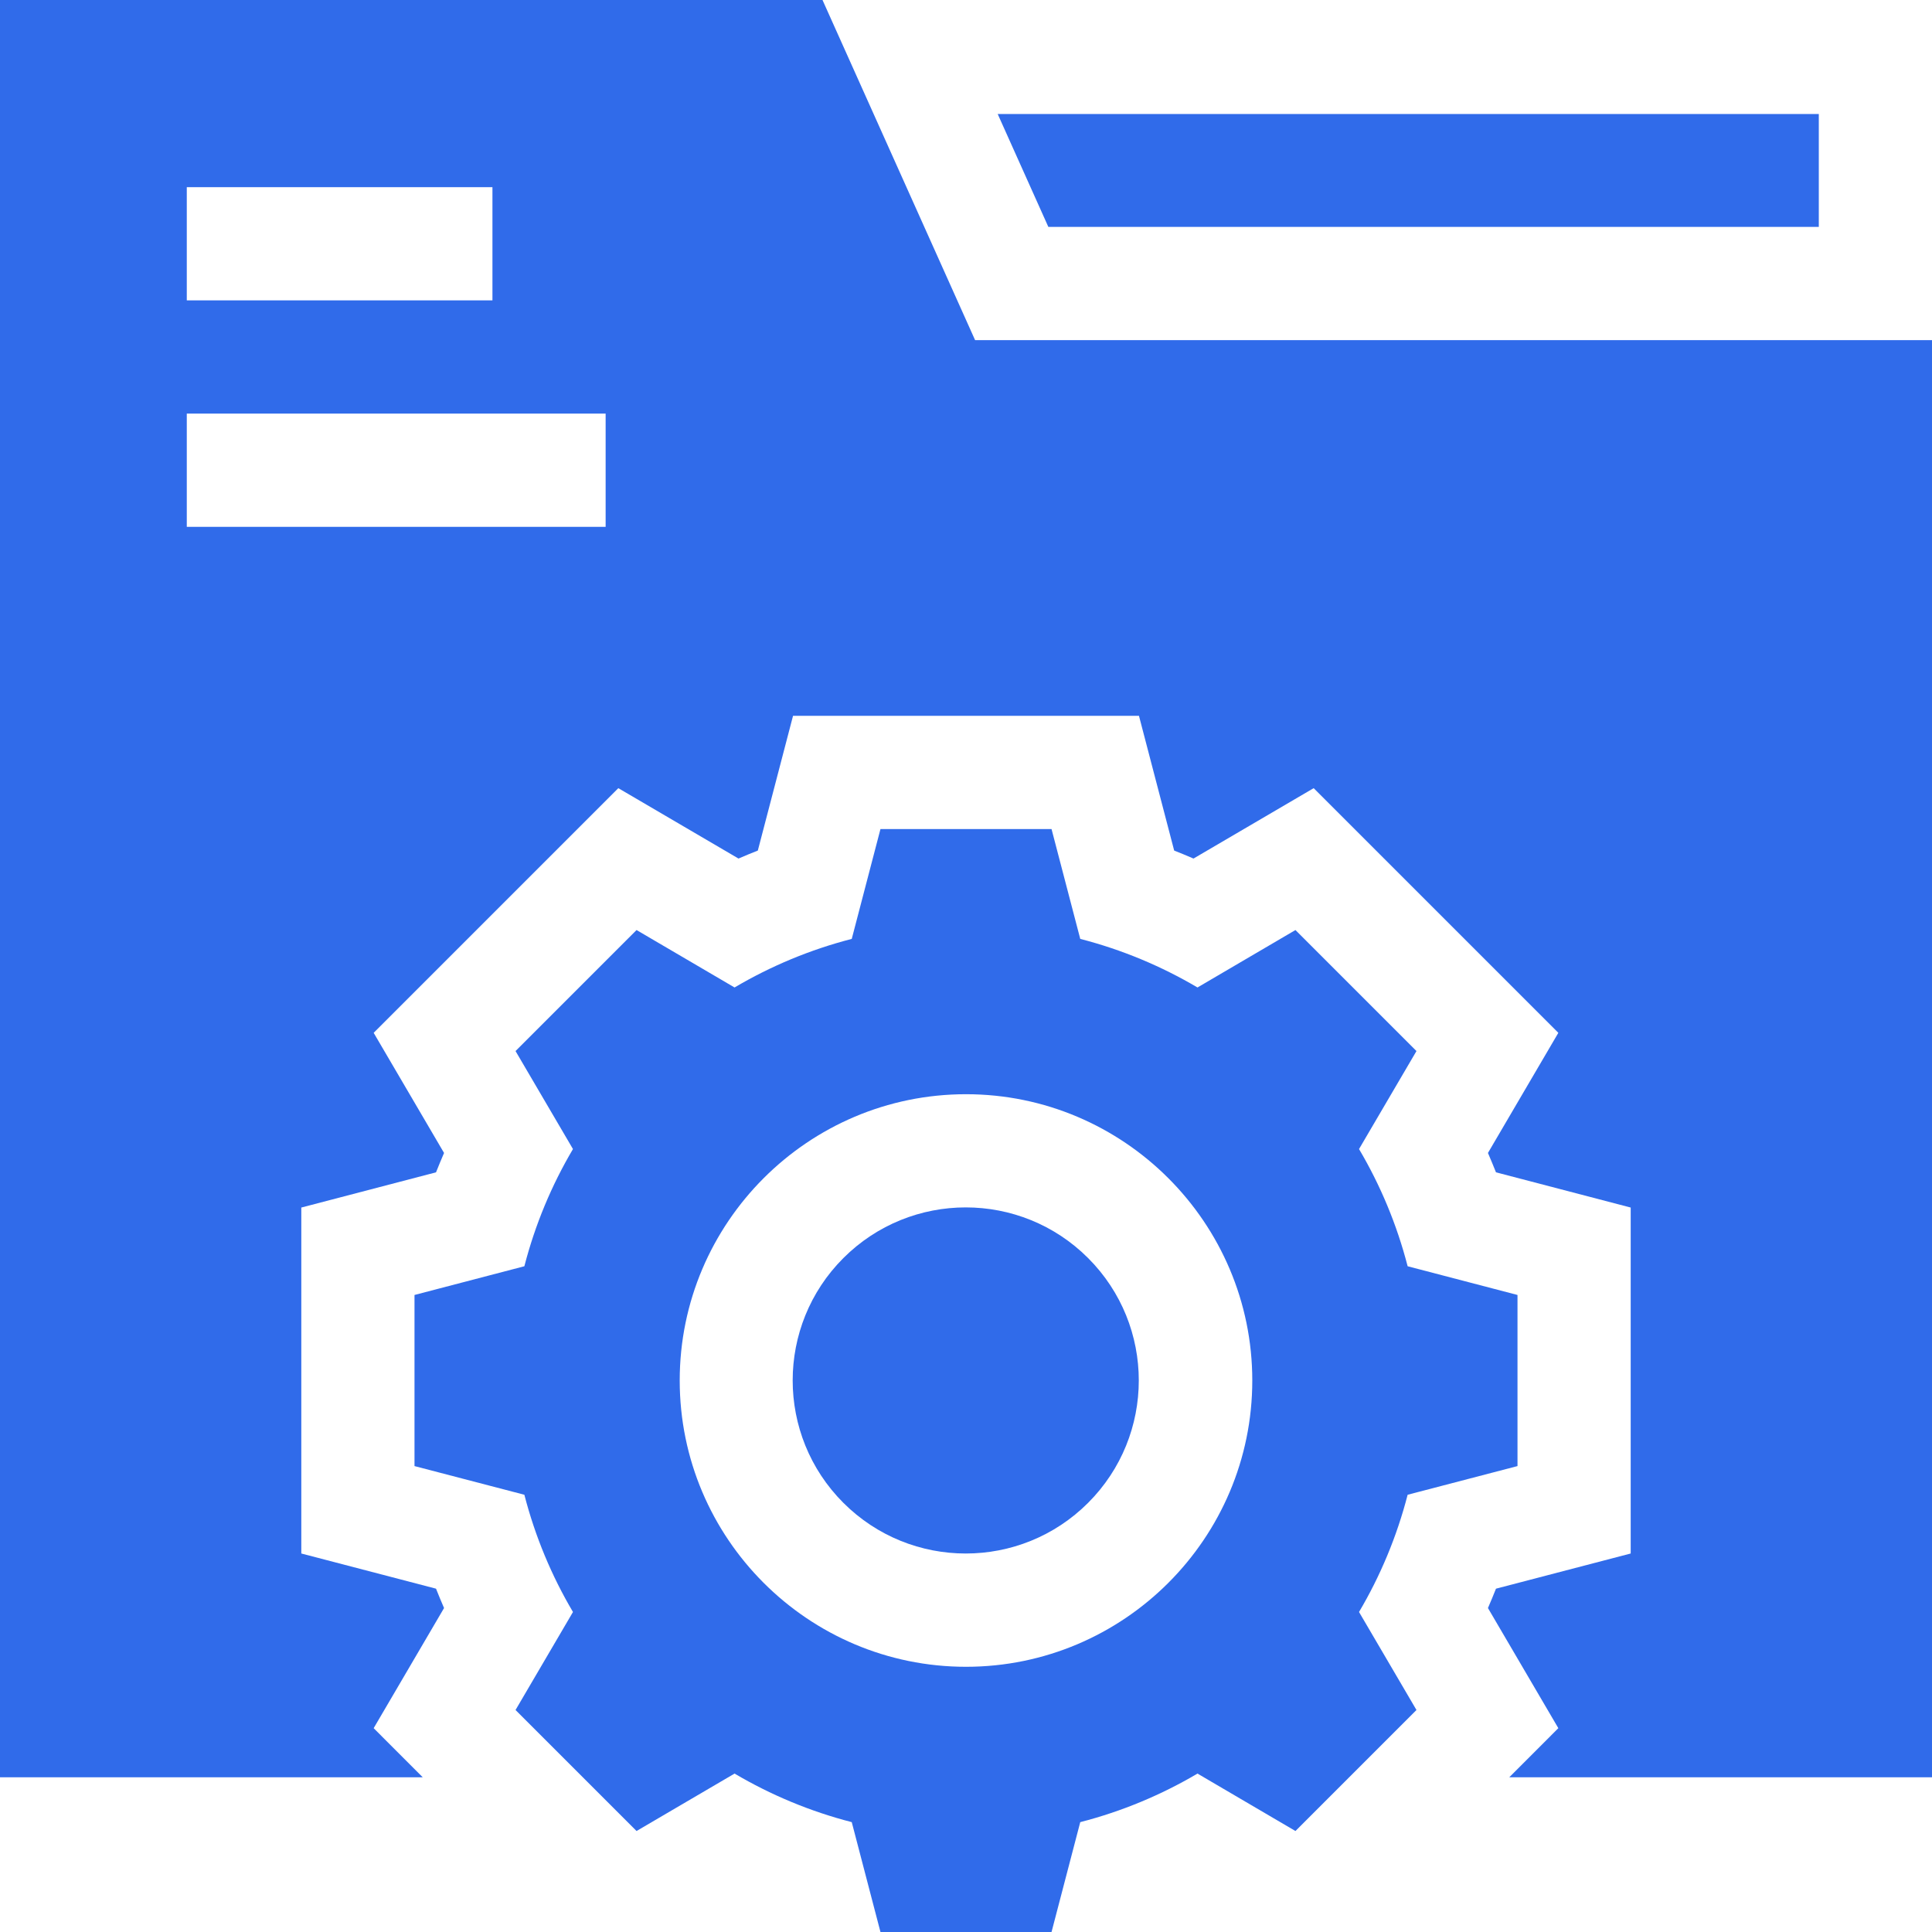
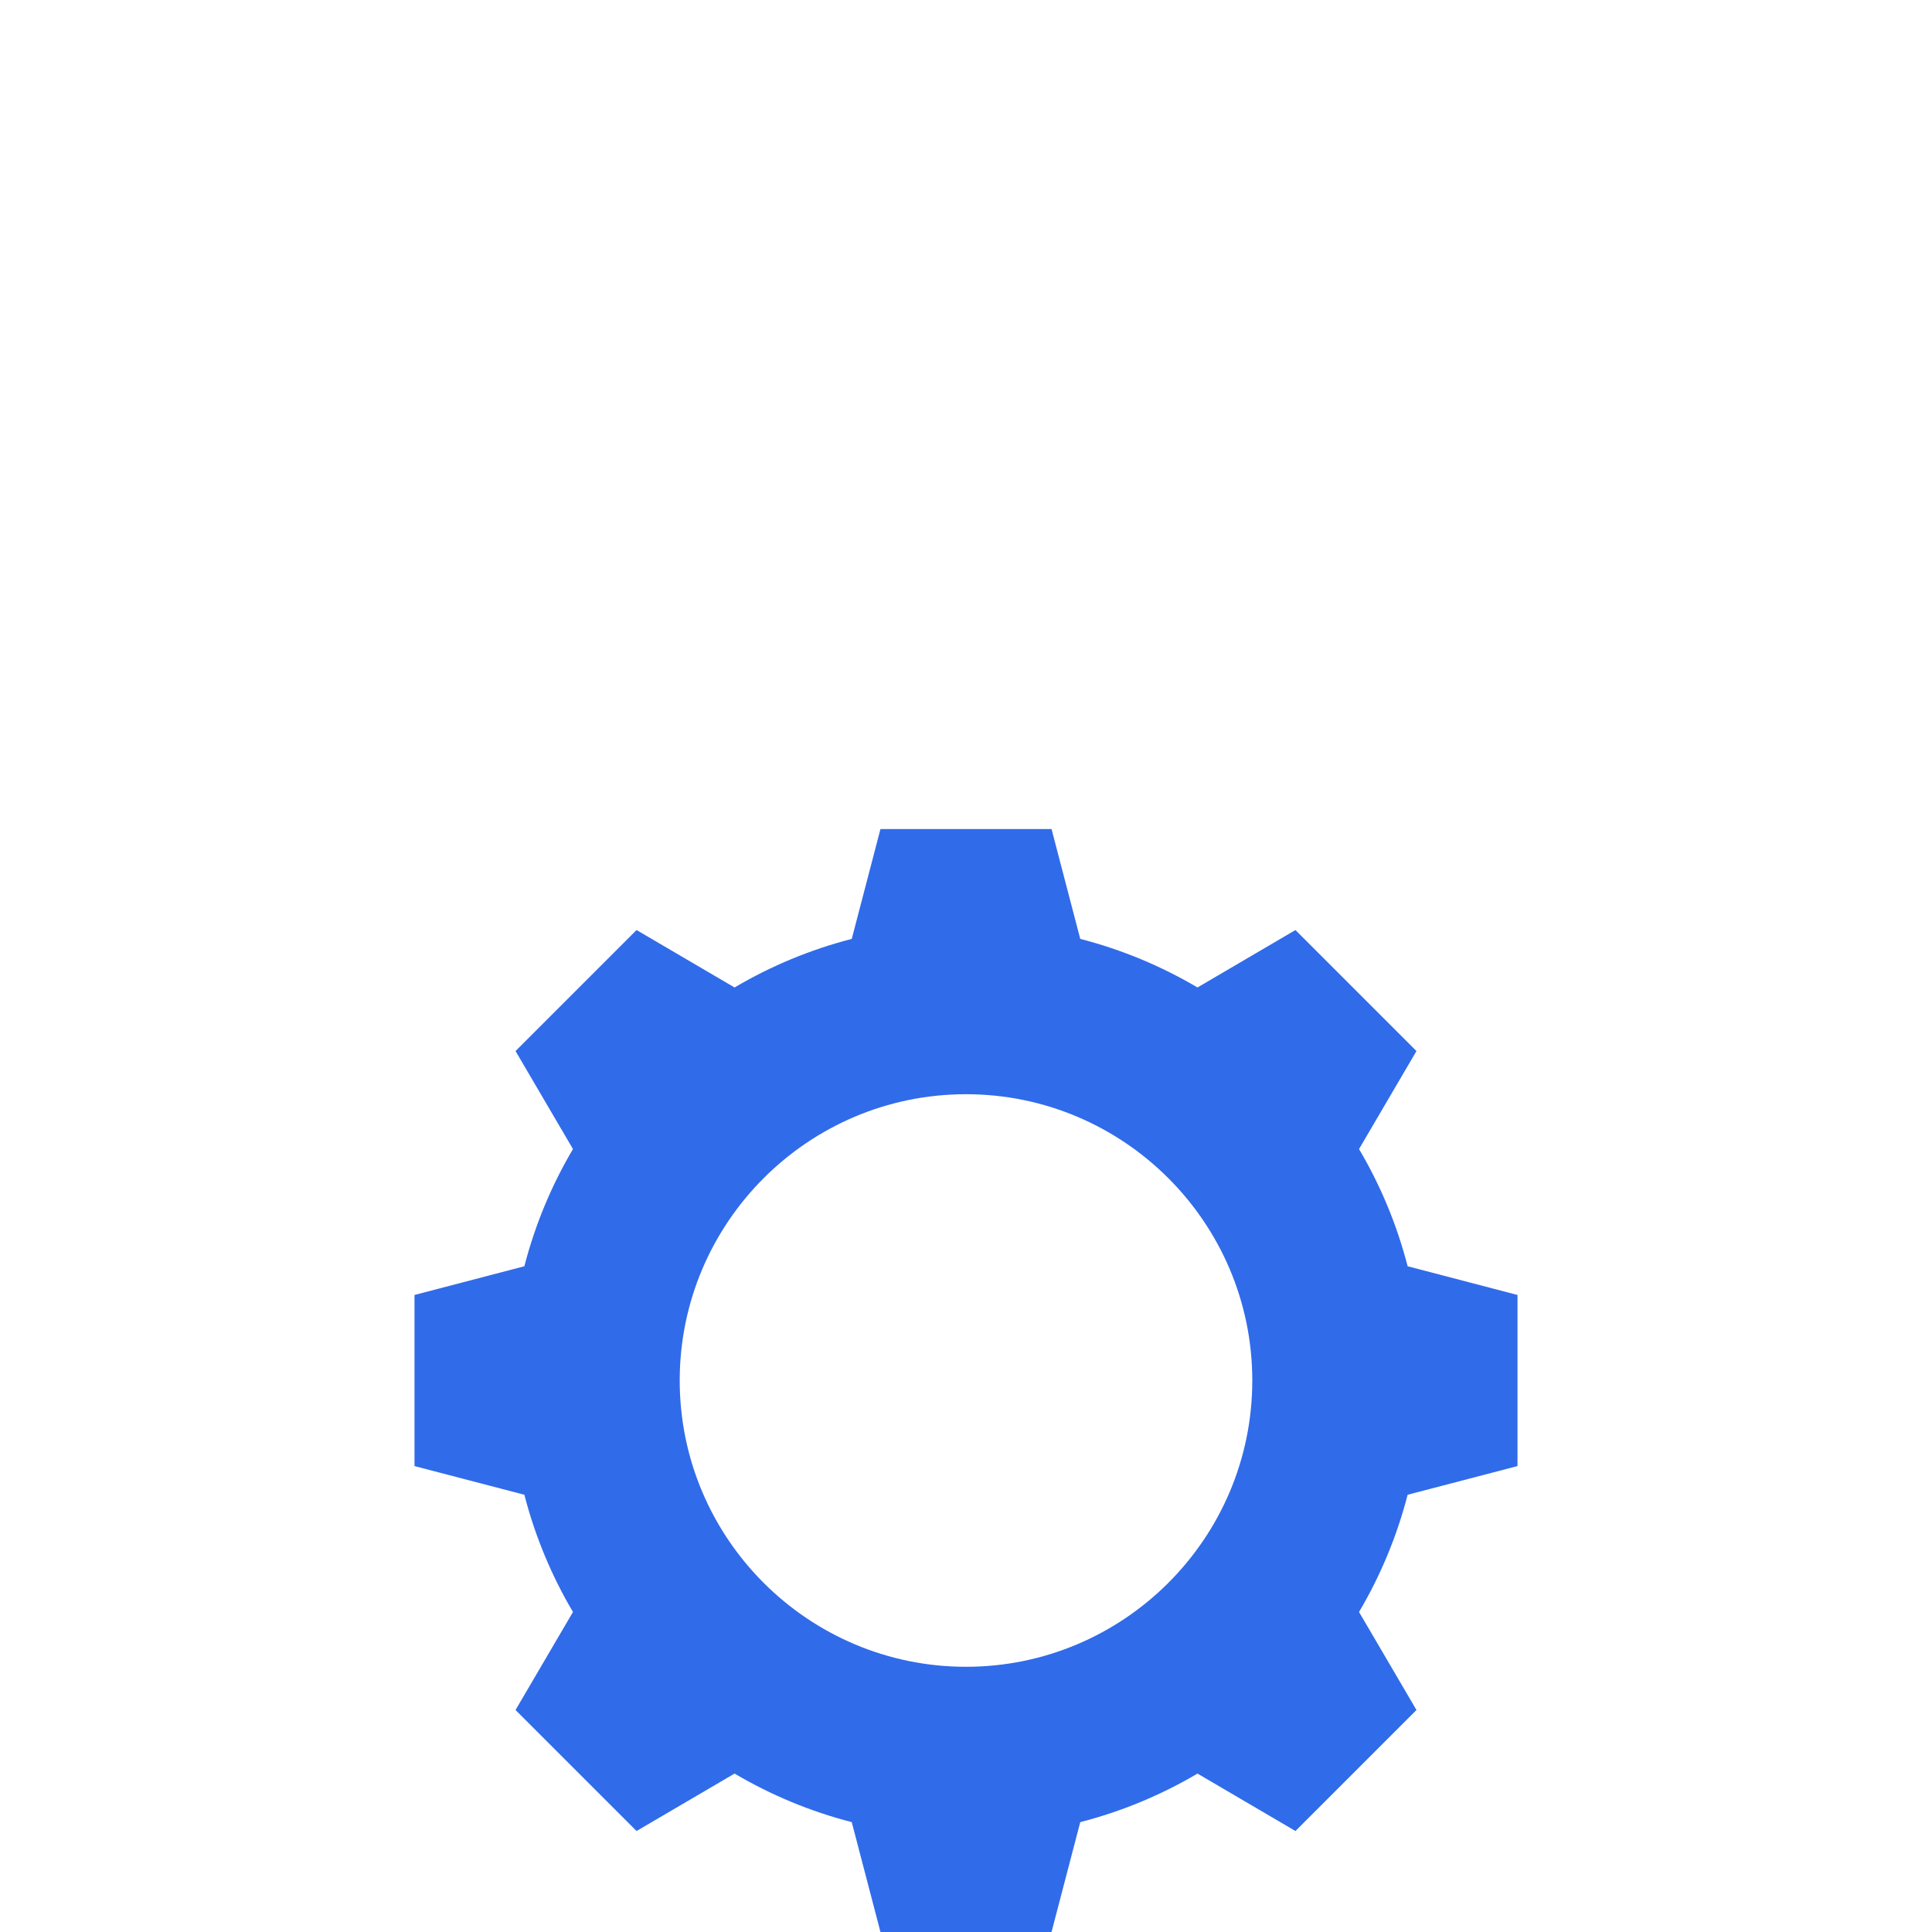
<svg xmlns="http://www.w3.org/2000/svg" width="44" height="44" viewBox="0 0 44 44" fill="none">
  <g clip-path="url(#clip0_320_524)">
-     <path d="M22.207 7.746L18.732 0H0V40.477H9.628L8.51 39.358L10.113 36.622C10.05 36.476 9.989 36.33 9.93 36.181L6.862 35.38V27.501L9.93 26.699C9.989 26.551 10.05 26.404 10.113 26.258L8.51 23.522L14.082 17.95L16.819 19.553C16.964 19.49 17.111 19.429 17.259 19.371L18.061 16.302H25.939L26.741 19.371C26.889 19.429 27.036 19.49 27.181 19.553L29.918 17.95L35.49 23.522L33.887 26.258C33.95 26.404 34.011 26.551 34.07 26.699L37.138 27.501V35.38L34.07 36.181C34.011 36.33 33.95 36.477 33.887 36.622L35.49 39.358L34.372 40.477H44V7.746H22.207ZM4.254 4.263H11.215V6.841H4.254V4.263ZM13.793 11.998H4.254V9.42H13.793V11.998Z" fill="#306BEA" />
-     <path d="M41.422 5.167V2.597H22.722L23.875 5.167H41.422Z" fill="#306BEA" />
-     <path d="M24.781 34.226C26.32 32.687 26.32 30.191 24.781 28.652C23.242 27.113 20.747 27.113 19.207 28.652C17.668 30.191 17.668 32.687 19.207 34.226C20.747 35.765 23.242 35.765 24.781 34.226Z" fill="#306BEA" />
    <path d="M32.058 34.042L34.56 33.389V29.492L32.058 28.838C31.813 27.889 31.438 26.993 30.951 26.169L32.259 23.937L29.503 21.181L27.272 22.489C26.448 22.003 25.551 21.627 24.602 21.383L23.948 18.881H20.052L19.398 21.383C18.449 21.627 17.553 22.003 16.729 22.489L14.497 21.181L11.741 23.937L13.049 26.169C12.562 26.993 12.187 27.889 11.942 28.838L9.44 29.492V33.389L11.942 34.042C12.187 34.991 12.562 35.888 13.049 36.712L11.741 38.944L14.497 41.7L16.729 40.392C17.553 40.878 18.449 41.254 19.398 41.498L20.052 44H23.948L24.602 41.498C25.551 41.254 26.448 40.878 27.272 40.392L29.503 41.7L32.259 38.944L30.951 36.712C31.438 35.888 31.813 34.991 32.058 34.042ZM22 37.96C18.405 37.96 15.48 35.036 15.48 31.44C15.48 27.846 18.405 24.92 22 24.92C25.595 24.92 28.52 27.846 28.52 31.44C28.52 35.036 25.595 37.96 22 37.96Z" fill="#306BEA" />
  </g>
  <defs>
    <clipPath id="clip0_320_524">
      <rect width="44" height="44" fill="white" />
    </clipPath>
  </defs>
</svg>